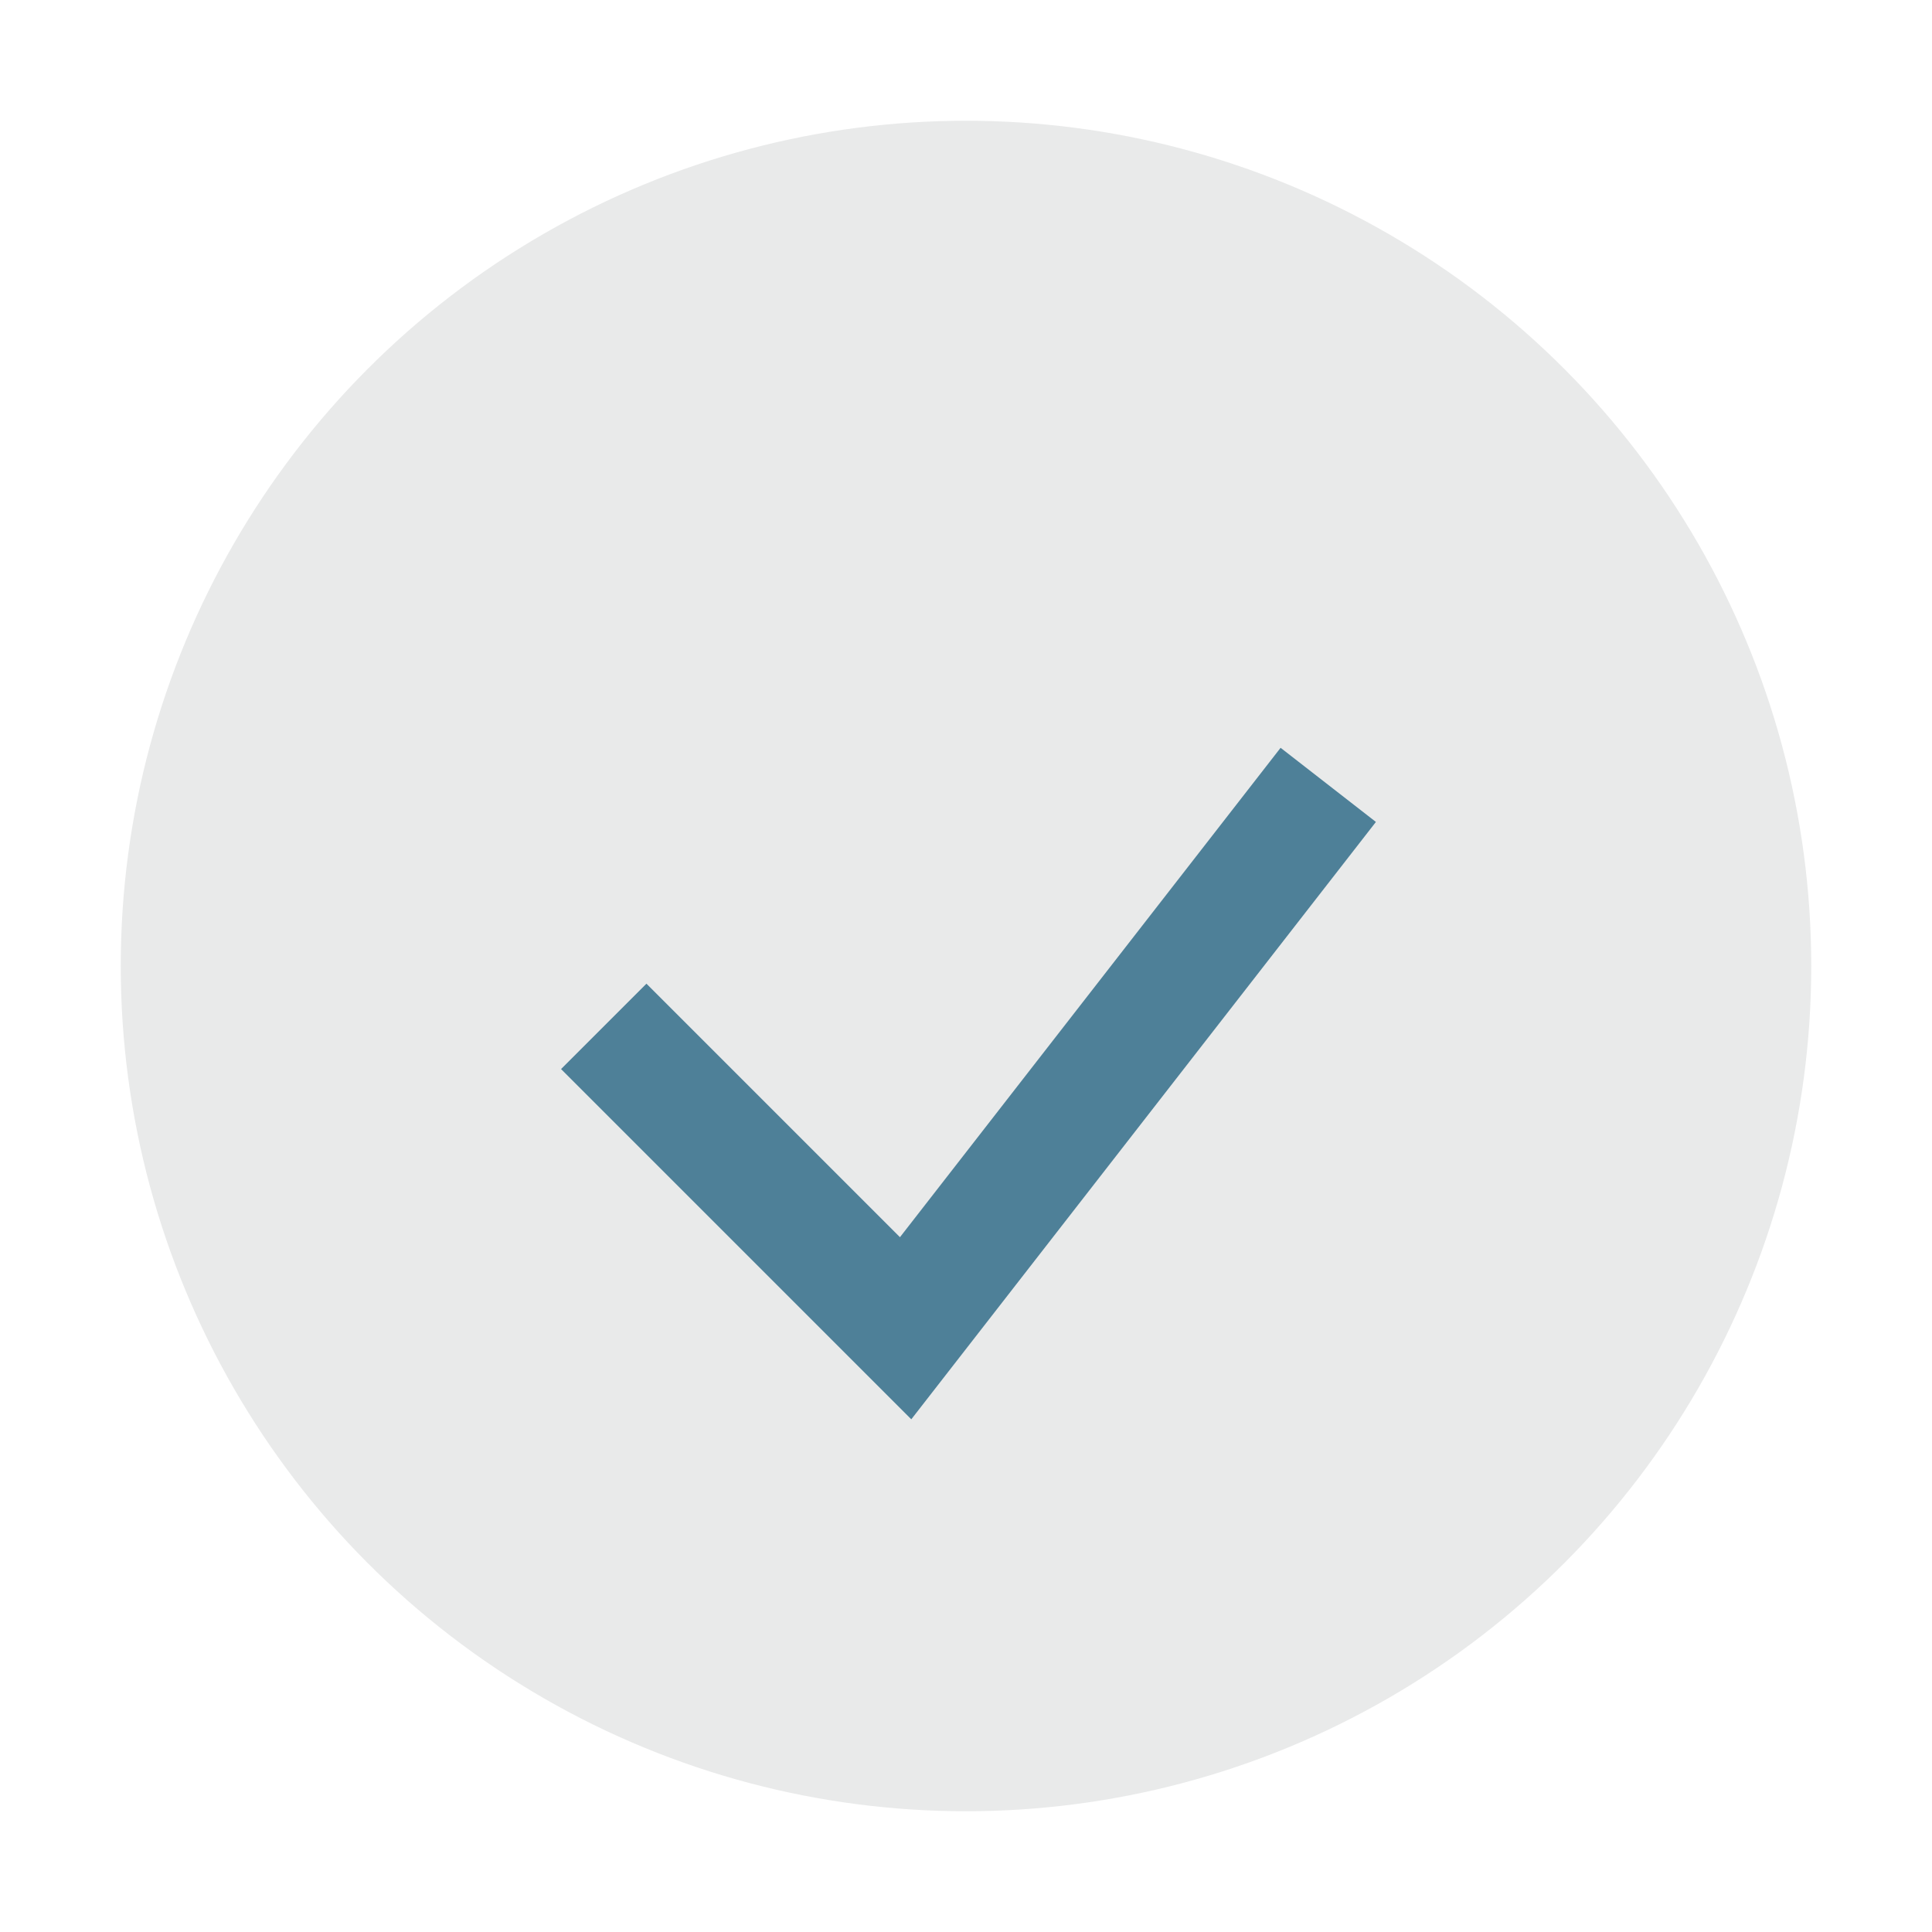
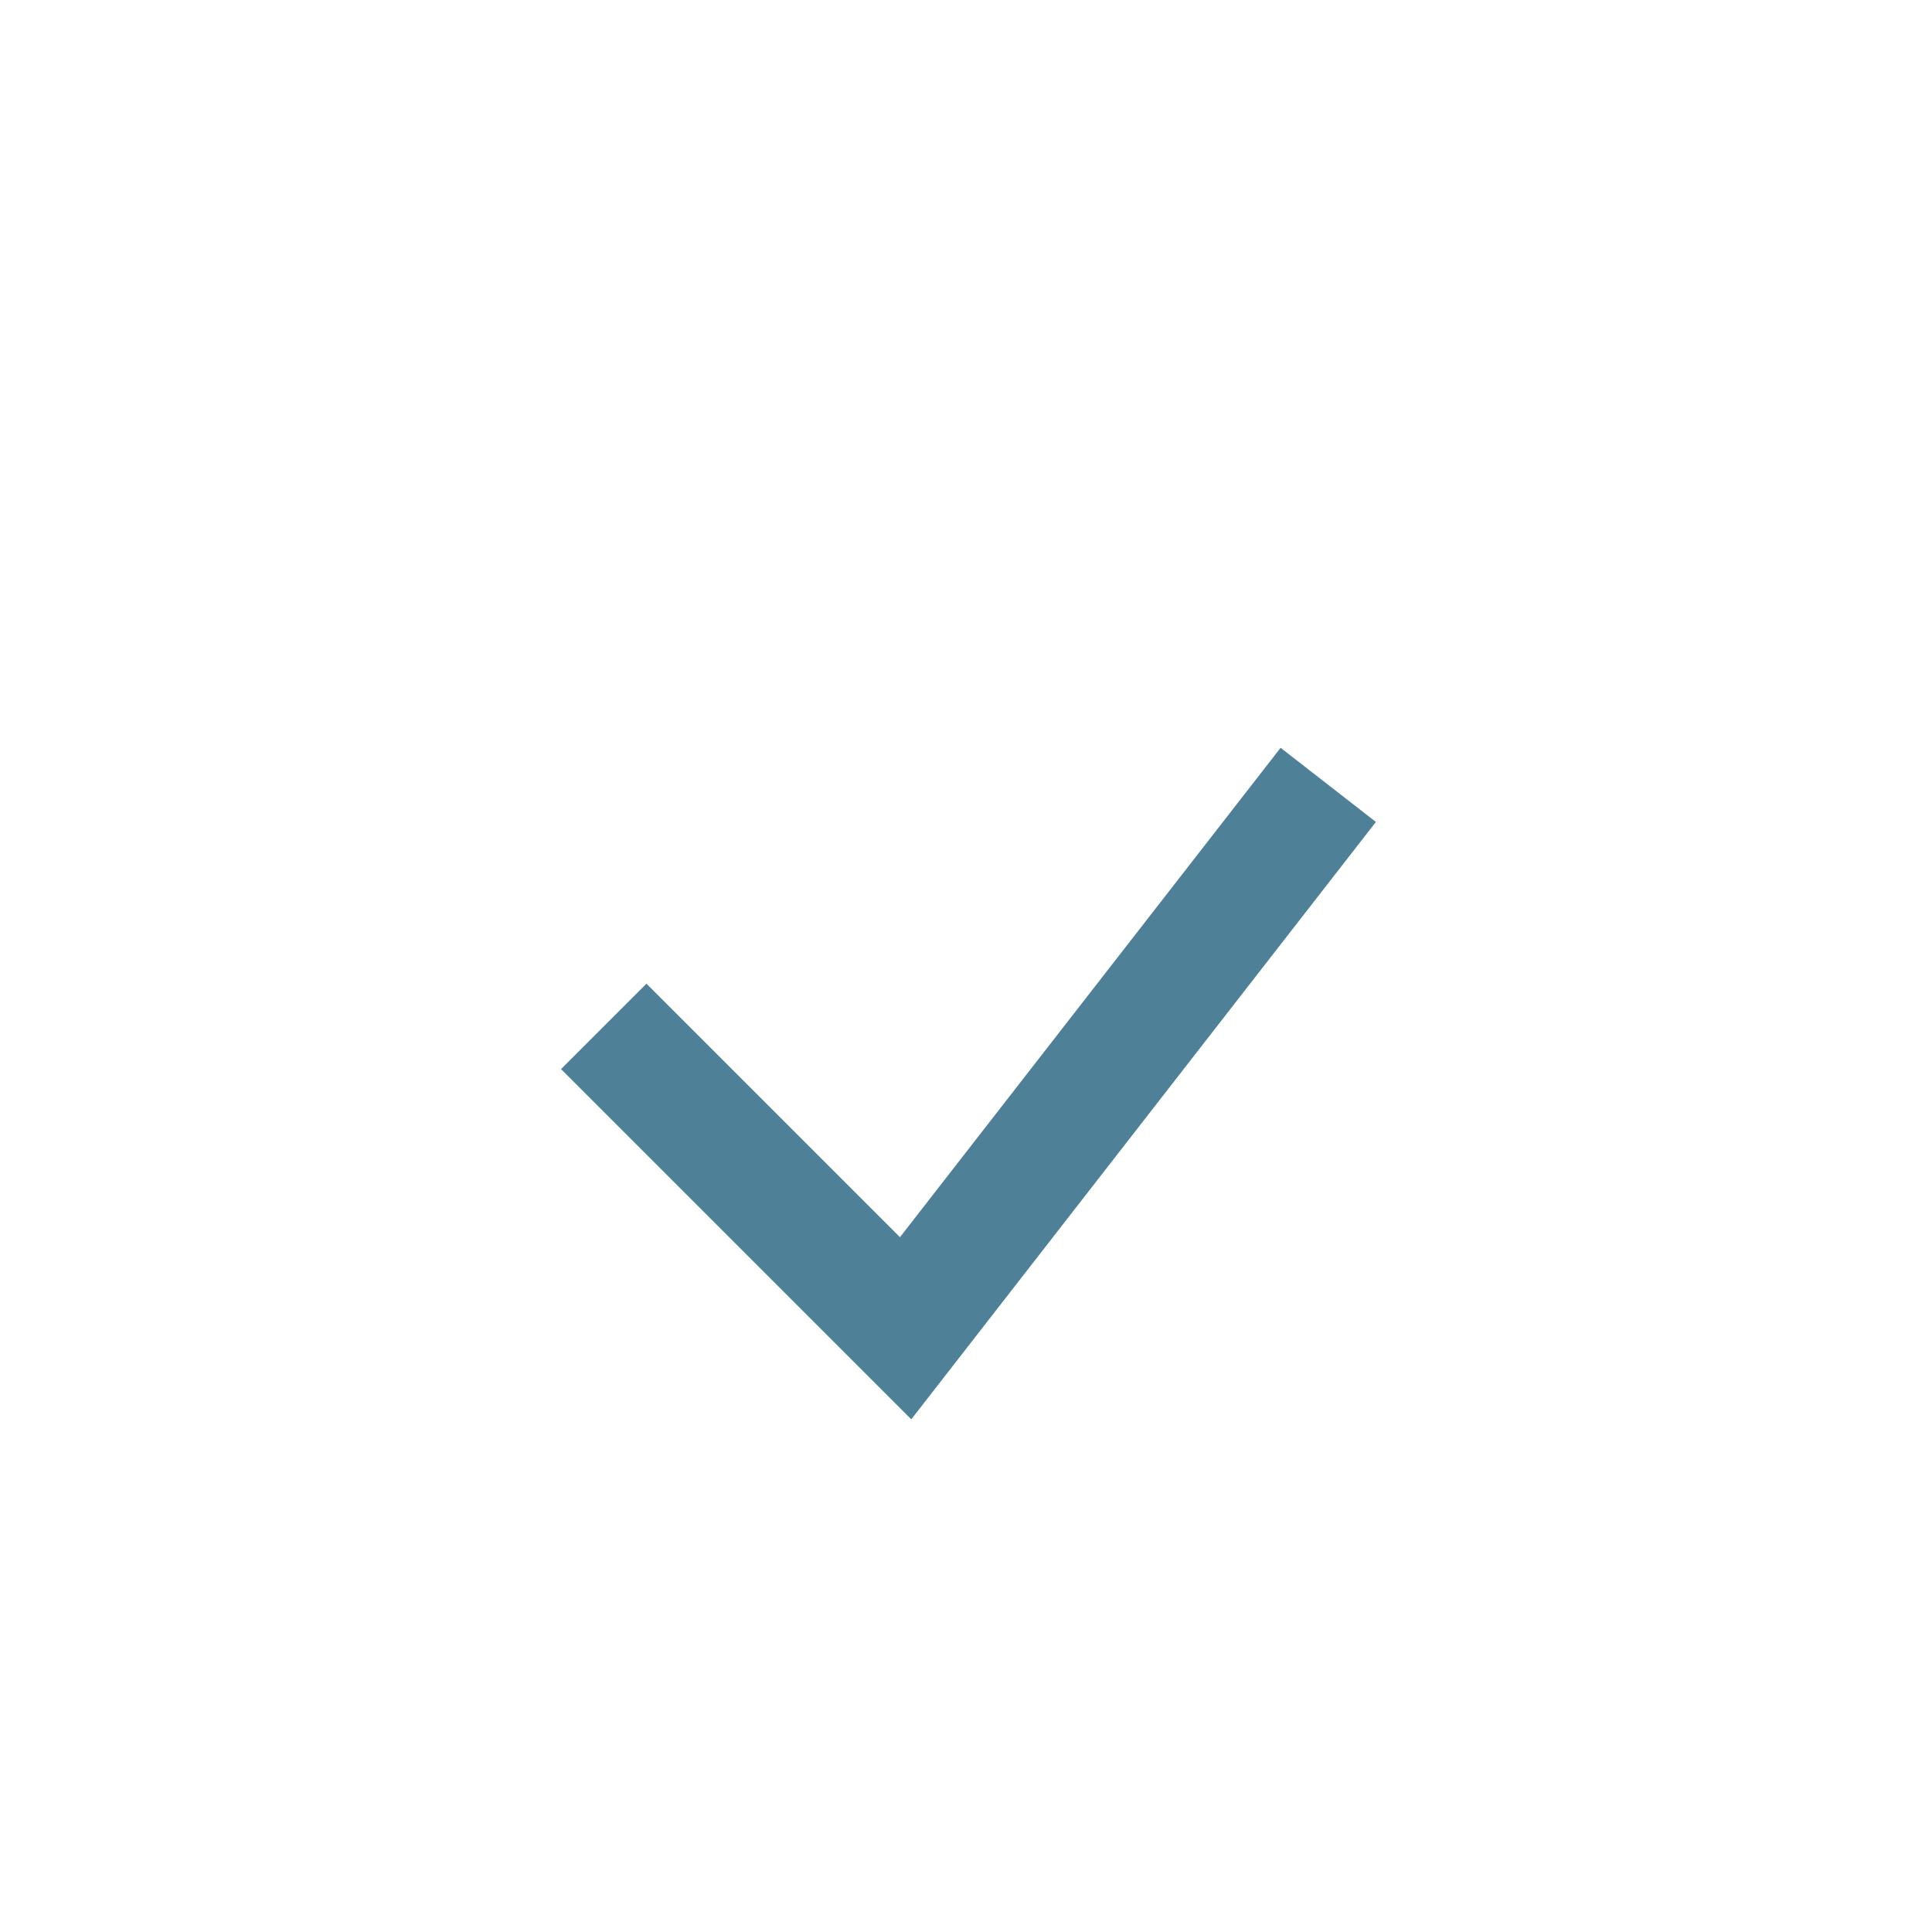
<svg xmlns="http://www.w3.org/2000/svg" width="32" height="32" viewBox="0 0 32 32">
-   <circle cx="16" cy="16" r="14" fill="#E9EAEA" />
  <path d="M10 17l5 5 7-9" stroke="#4E8098" stroke-width="2" fill="none" />
</svg>